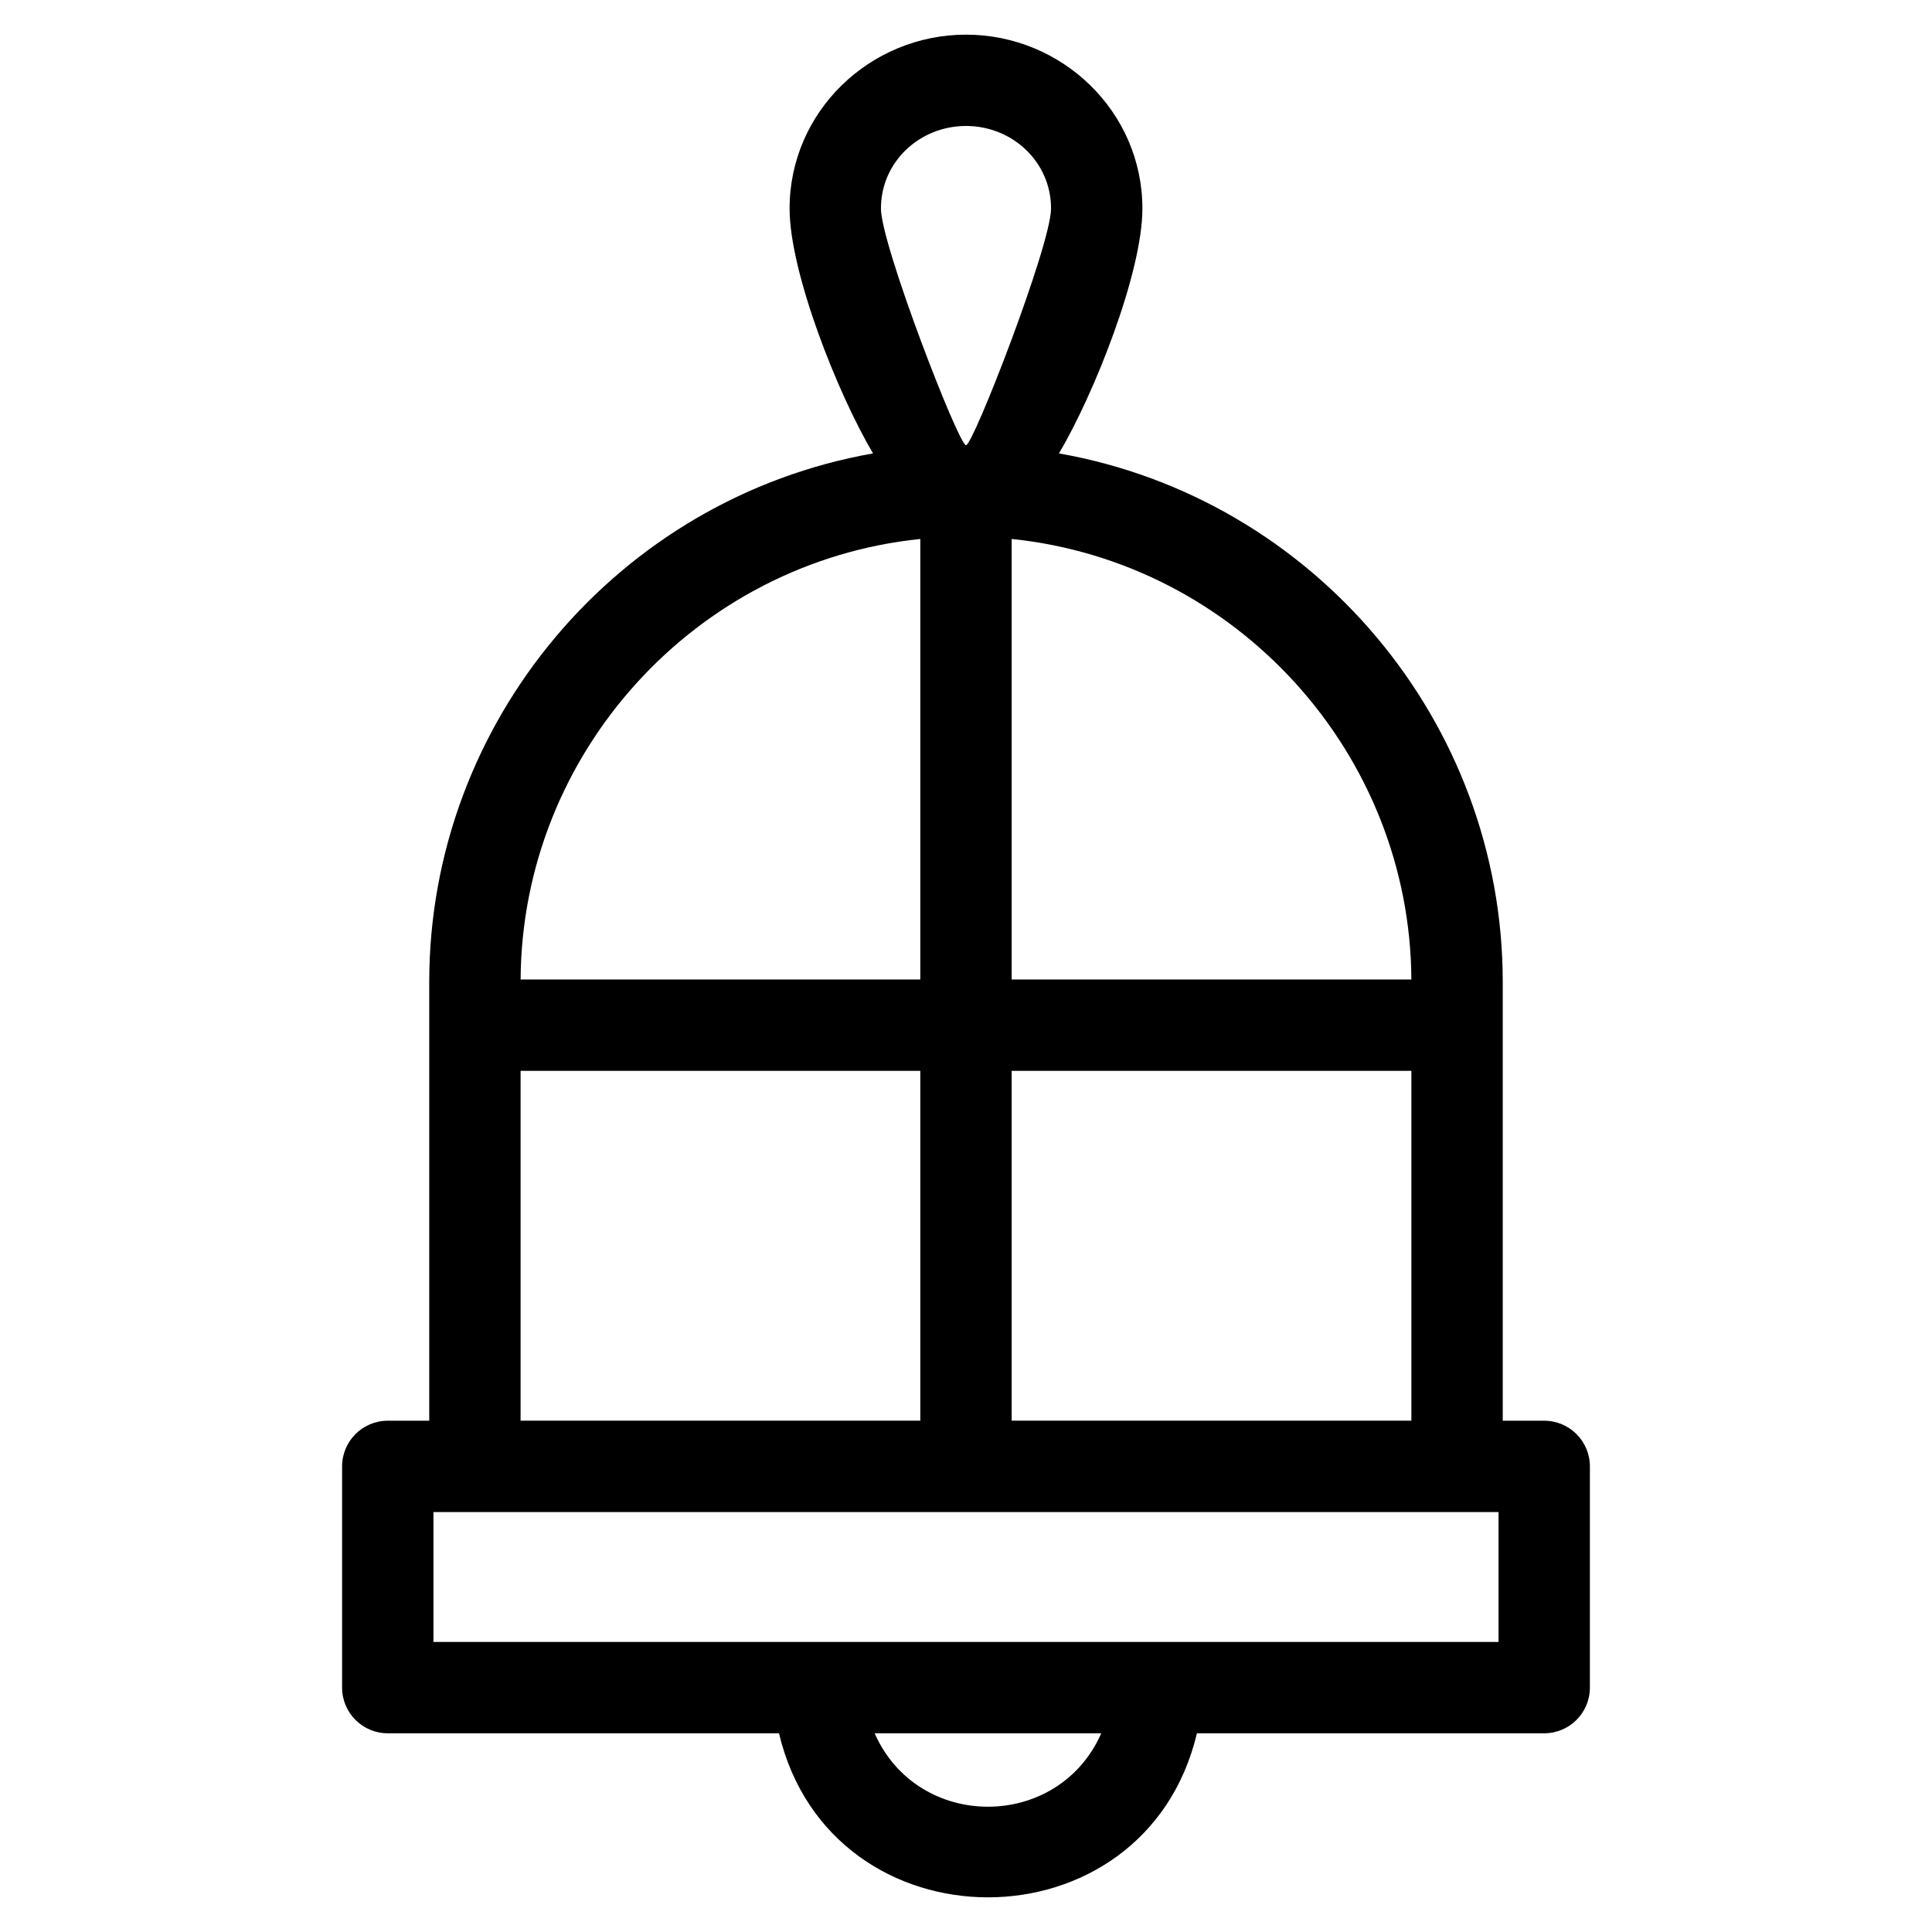
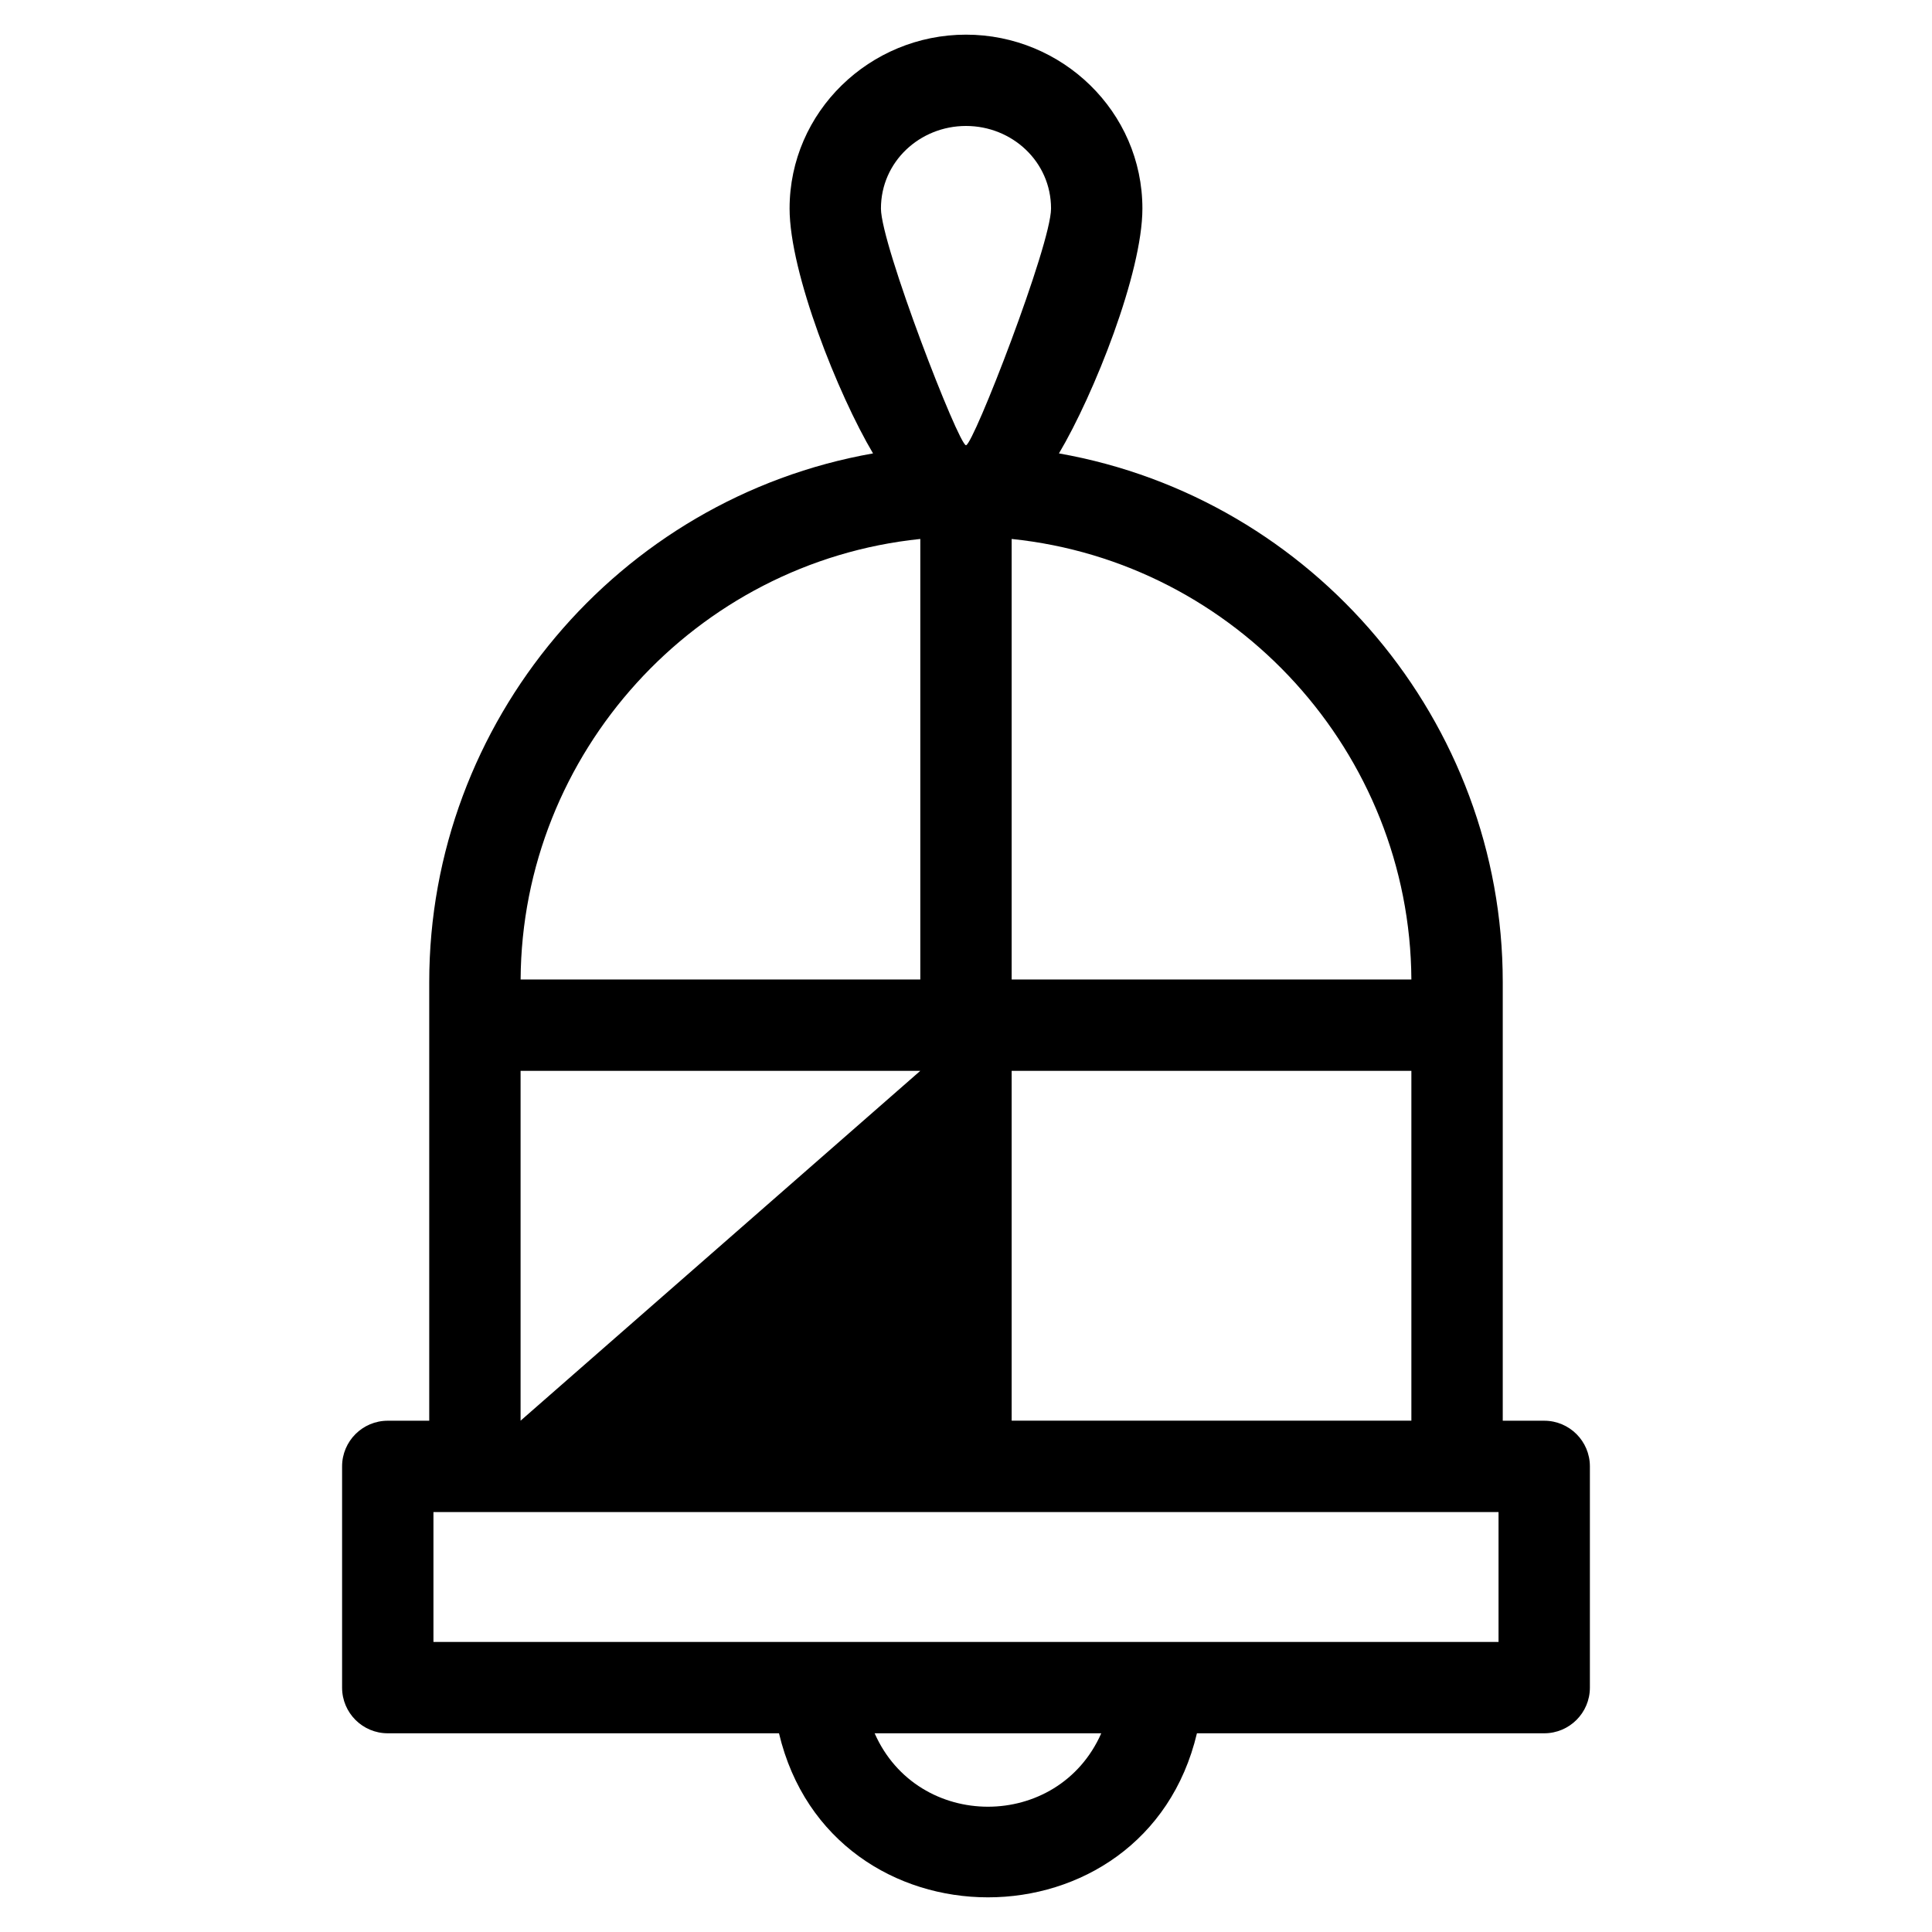
<svg xmlns="http://www.w3.org/2000/svg" fill="#000000" width="800px" height="800px" version="1.1" viewBox="144 144 512 512">
-   <path d="m461.2 603.34c-13.758 57.969-97 57.965-110.76 0h-103.68c-6.684 0-12.102-5.422-12.102-12.102v-58.629c0-6.684 5.422-12.102 12.102-12.102h10.992v-116.26c0-68.867 49.996-128.17 117.61-140.09-9.266-15.633-22.113-47.859-22.113-64.891 0-25.664 21.273-46.082 46.754-46.082 25.473 0 46.746 20.418 46.746 46.082 0 17.023-12.84 49.266-22.113 64.891 67.617 11.926 117.61 71.227 117.61 140.09v116.26h10.984c6.688 0 12.109 5.422 12.109 12.102v58.629c0 6.684-5.422 12.102-12.109 12.102h-92.031zm-179.23-199.77h105.92v-116.74c-59.57 6.148-105.59 56.746-105.92 116.74zm130.13 0h105.93c-0.34-59.988-46.355-110.6-105.93-116.74zm105.93 24.211h-105.93v92.715h105.93zm-130.14 0h-105.93v92.715h105.93zm12.109-250.4c-12.223 0-22.539 9.461-22.539 21.875 0 9.605 20.613 62.738 22.539 62.738 1.922 0 22.539-53.133 22.539-62.738 0-12.414-10.316-21.875-22.539-21.875zm141.13 401.75v-34.418h-282.26v34.418zm-105.28 24.207h-60.059c11.438 25.945 48.621 25.945 60.059 0z" />
+   <path d="m461.2 603.34c-13.758 57.969-97 57.965-110.76 0h-103.68c-6.684 0-12.102-5.422-12.102-12.102v-58.629c0-6.684 5.422-12.102 12.102-12.102h10.992v-116.26c0-68.867 49.996-128.17 117.61-140.09-9.266-15.633-22.113-47.859-22.113-64.891 0-25.664 21.273-46.082 46.754-46.082 25.473 0 46.746 20.418 46.746 46.082 0 17.023-12.84 49.266-22.113 64.891 67.617 11.926 117.61 71.227 117.61 140.09v116.26h10.984c6.688 0 12.109 5.422 12.109 12.102v58.629c0 6.684-5.422 12.102-12.109 12.102h-92.031zm-179.23-199.77h105.92v-116.74c-59.57 6.148-105.59 56.746-105.92 116.74zm130.13 0h105.93c-0.34-59.988-46.355-110.6-105.93-116.74zm105.93 24.211h-105.93v92.715h105.93zm-130.14 0h-105.93v92.715zm12.109-250.4c-12.223 0-22.539 9.461-22.539 21.875 0 9.605 20.613 62.738 22.539 62.738 1.922 0 22.539-53.133 22.539-62.738 0-12.414-10.316-21.875-22.539-21.875zm141.13 401.75v-34.418h-282.26v34.418zm-105.28 24.207h-60.059c11.438 25.945 48.621 25.945 60.059 0z" />
</svg>